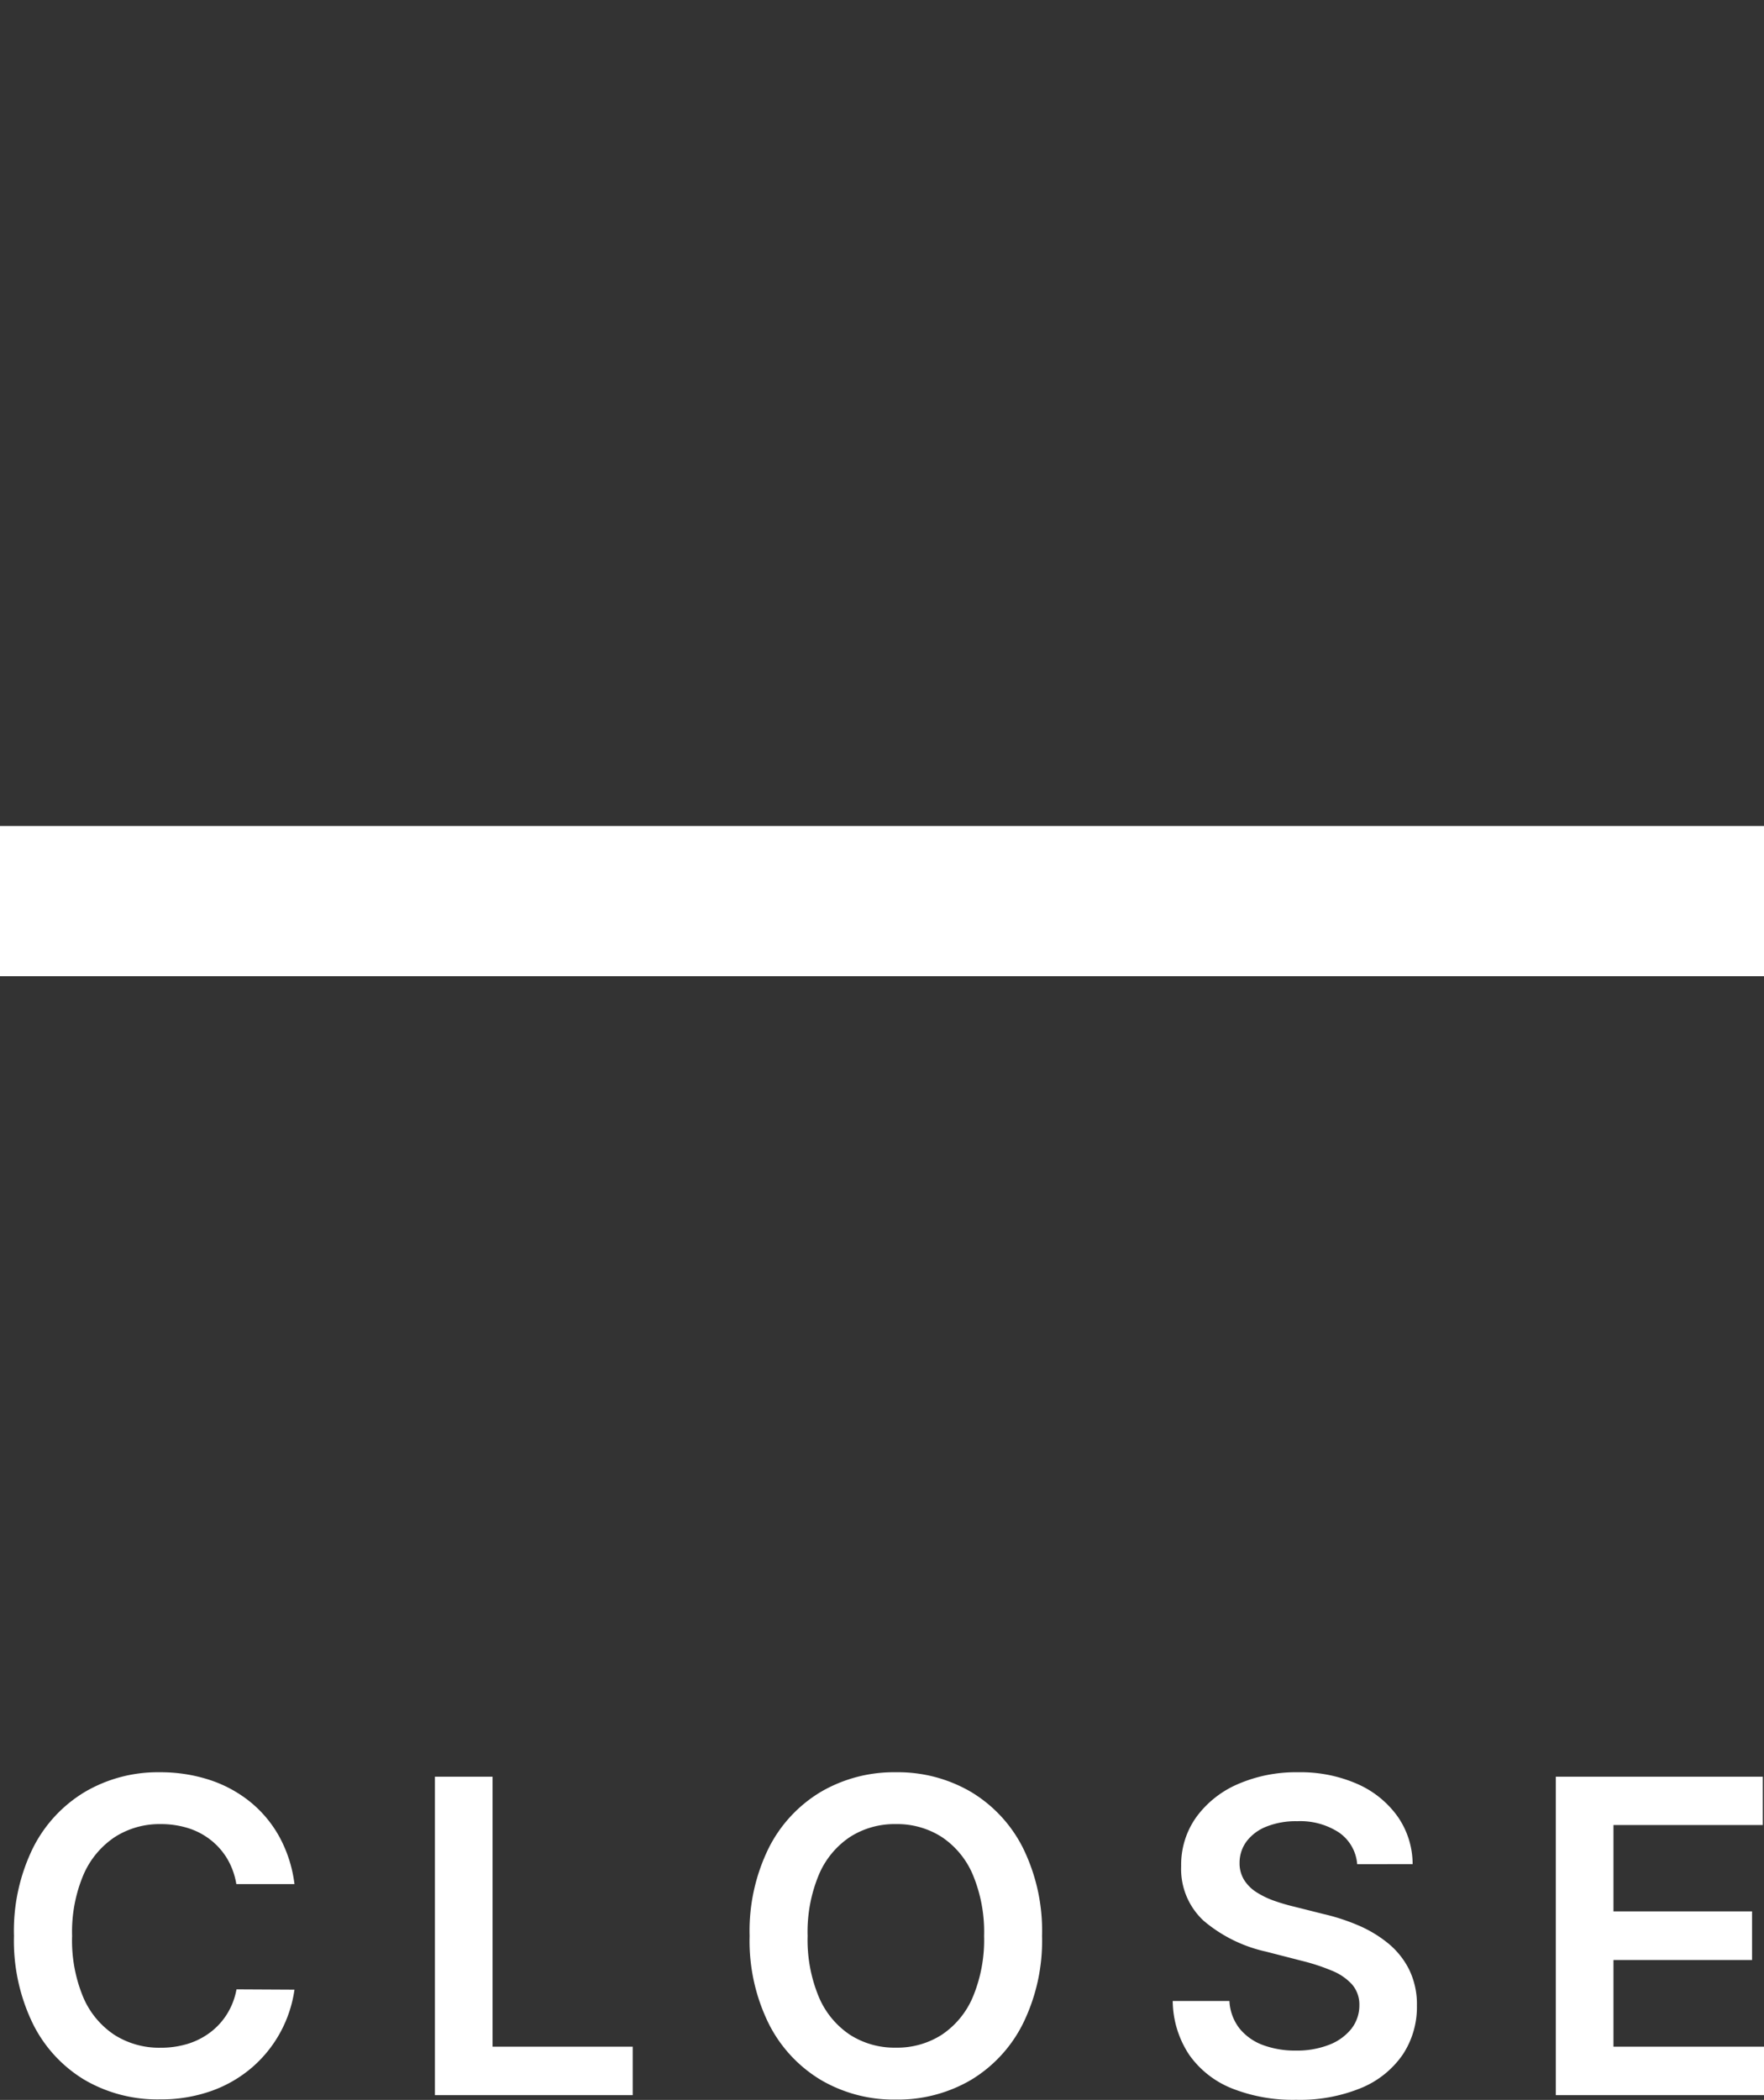
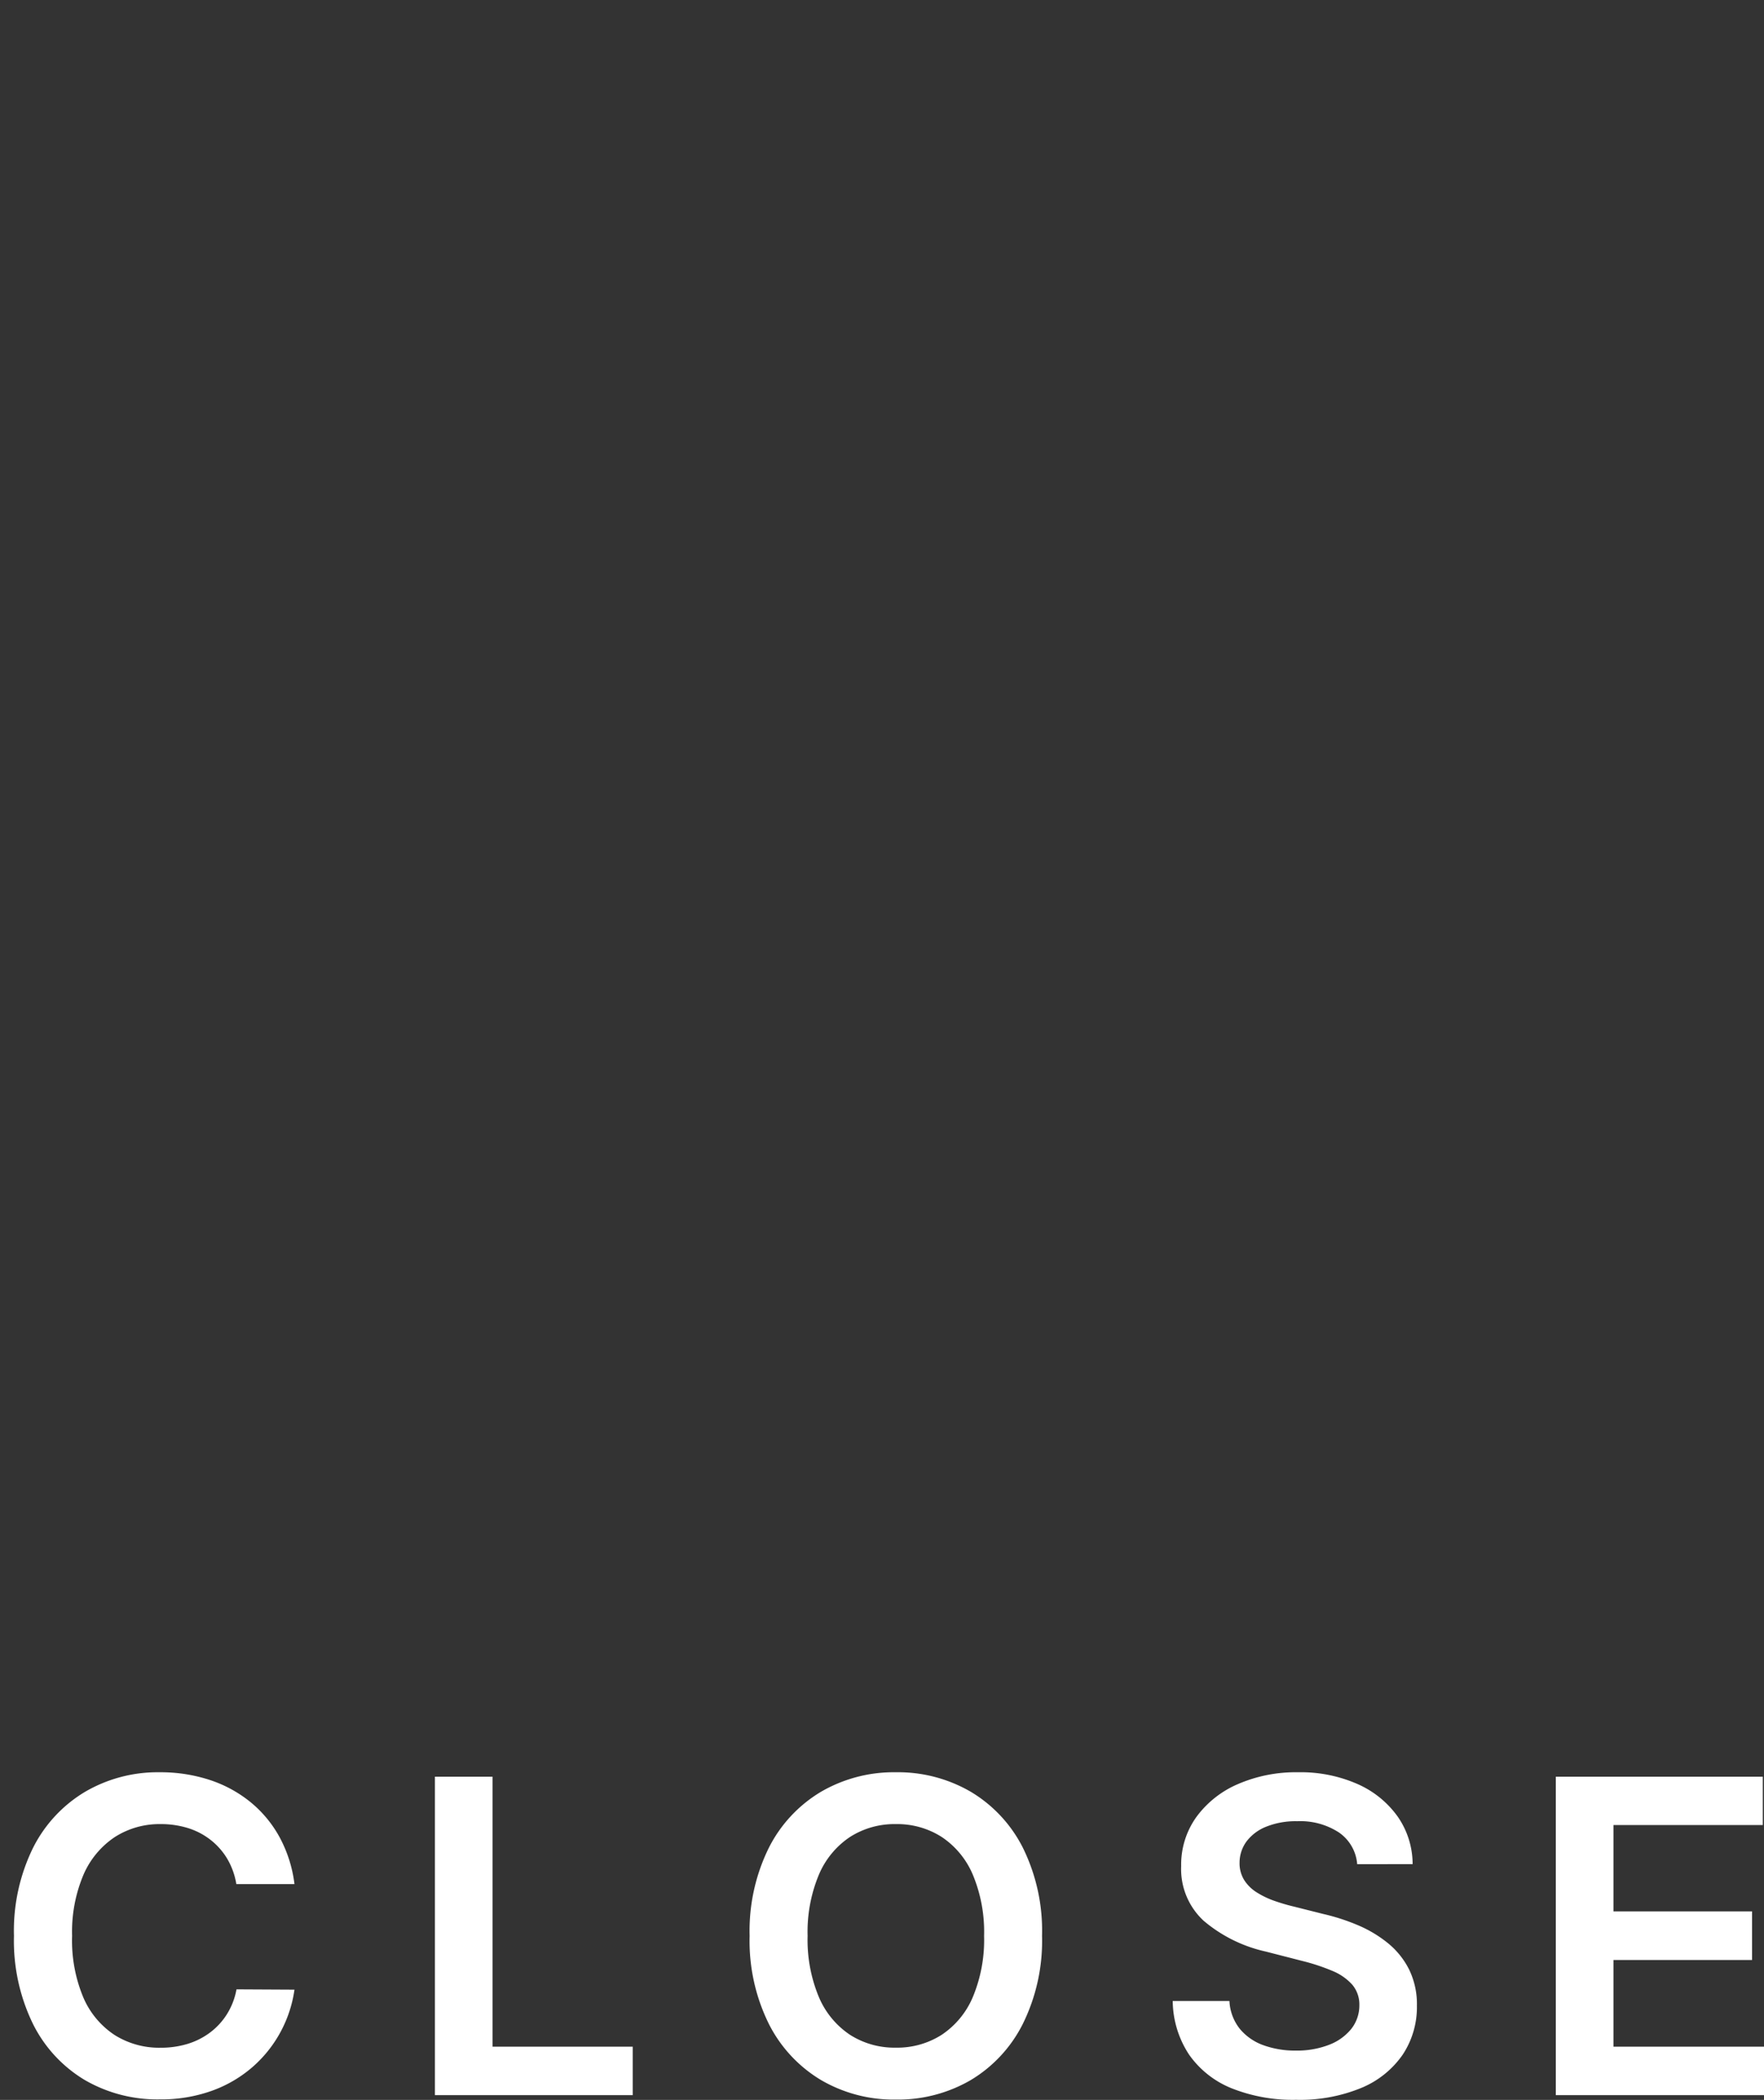
<svg xmlns="http://www.w3.org/2000/svg" width="47" height="55.927" viewBox="0 0 47 55.927">
  <rect x="0" y="0" width="47" height="55.927" fill="#333333" stroke="none" />
  <g transform="translate(-373.203 -38)">
    <path d="M7.9-2.921H6.351A1.948,1.948,0,0,0,6.106-3.6a1.826,1.826,0,0,0-.443-.5,1.881,1.881,0,0,0-.6-.313,2.421,2.421,0,0,0-.727-.106,2.205,2.205,0,0,0-1.225.346,2.3,2.3,0,0,0-.836,1.01,3.9,3.9,0,0,0-.3,1.621A3.924,3.924,0,0,0,2.275.1a2.26,2.26,0,0,0,.836,1,2.227,2.227,0,0,0,1.219.337,2.441,2.441,0,0,0,.714-.1,1.945,1.945,0,0,0,.6-.3A1.819,1.819,0,0,0,6.1.544a1.868,1.868,0,0,0,.255-.662L7.9-.11a3.361,3.361,0,0,1-.375,1.134,3.348,3.348,0,0,1-.751.934,3.4,3.4,0,0,1-1.085.629,4.013,4.013,0,0,1-1.379.226,3.854,3.854,0,0,1-2-.518A3.612,3.612,0,0,1,.931.8,5.046,5.046,0,0,1,.426-1.542,5.009,5.009,0,0,1,.935-3.888,3.642,3.642,0,0,1,2.322-5.38,3.838,3.838,0,0,1,4.31-5.9a4.218,4.218,0,0,1,1.317.2,3.4,3.4,0,0,1,1.085.582,3.168,3.168,0,0,1,.785.936A3.527,3.527,0,0,1,7.9-2.921ZM11.642,2.7V-5.782h1.536V1.409h3.734V2.7ZM27.818-1.542A4.992,4.992,0,0,1,27.307.8,3.651,3.651,0,0,1,25.916,2.3a3.857,3.857,0,0,1-1.993.518,3.845,3.845,0,0,1-1.993-.52A3.665,3.665,0,0,1,20.538.8a4.982,4.982,0,0,1-.511-2.341,4.992,4.992,0,0,1,.511-2.345A3.651,3.651,0,0,1,21.929-5.38,3.857,3.857,0,0,1,23.923-5.9a3.857,3.857,0,0,1,1.993.518,3.651,3.651,0,0,1,1.391,1.492A4.992,4.992,0,0,1,27.818-1.542Zm-1.544,0a3.948,3.948,0,0,0-.3-1.629,2.267,2.267,0,0,0-.83-1.006,2.2,2.2,0,0,0-1.221-.342,2.2,2.2,0,0,0-1.221.342,2.267,2.267,0,0,0-.83,1.006,3.948,3.948,0,0,0-.3,1.629,3.948,3.948,0,0,0,.3,1.629,2.267,2.267,0,0,0,.83,1.006,2.2,2.2,0,0,0,1.221.342,2.2,2.2,0,0,0,1.221-.342,2.267,2.267,0,0,0,.83-1.006A3.948,3.948,0,0,0,26.274-1.542Zm9.941-1.909a1.132,1.132,0,0,0-.486-.845,1.887,1.887,0,0,0-1.112-.3,2.115,2.115,0,0,0-.824.145,1.22,1.22,0,0,0-.526.393.956.956,0,0,0-.186.567.846.846,0,0,0,.122.46,1.055,1.055,0,0,0,.333.329A2.3,2.3,0,0,0,34-2.478a5.032,5.032,0,0,0,.518.153l.795.2a5.539,5.539,0,0,1,.925.3,3.306,3.306,0,0,1,.8.48,2.143,2.143,0,0,1,.561.7,2.1,2.1,0,0,1,.207.96,2.289,2.289,0,0,1-.381,1.31,2.5,2.5,0,0,1-1.1.882,4.291,4.291,0,0,1-1.737.317,4.4,4.4,0,0,1-1.716-.306,2.544,2.544,0,0,1-1.134-.894A2.639,2.639,0,0,1,31.3.192h1.511a1.285,1.285,0,0,0,.273.737,1.445,1.445,0,0,0,.627.439,2.459,2.459,0,0,0,.867.145,2.364,2.364,0,0,0,.88-.151A1.4,1.4,0,0,0,36.054.94,1.011,1.011,0,0,0,36.273.3a.818.818,0,0,0-.195-.549,1.461,1.461,0,0,0-.532-.364,5.394,5.394,0,0,0-.8-.263l-.965-.248a3.853,3.853,0,0,1-1.654-.818A1.872,1.872,0,0,1,31.525-3.4a2.178,2.178,0,0,1,.408-1.312,2.681,2.681,0,0,1,1.112-.876A3.888,3.888,0,0,1,34.638-5.9a3.762,3.762,0,0,1,1.584.313,2.6,2.6,0,0,1,1.07.865,2.219,2.219,0,0,1,.4,1.269ZM41.507,2.7V-5.782h5.515v1.288H43.043v2.3h3.693V-.9H43.043V1.409h4.012V2.7Z" transform="translate(373.149 91.101)" fill="#fff" />
    <g transform="translate(373 38)">
-       <rect width="47" height="4" transform="translate(0.203 22)" fill="#fff" />
      <rect width="47" height="47" transform="translate(0.203)" fill="none" />
    </g>
  </g>
</svg>